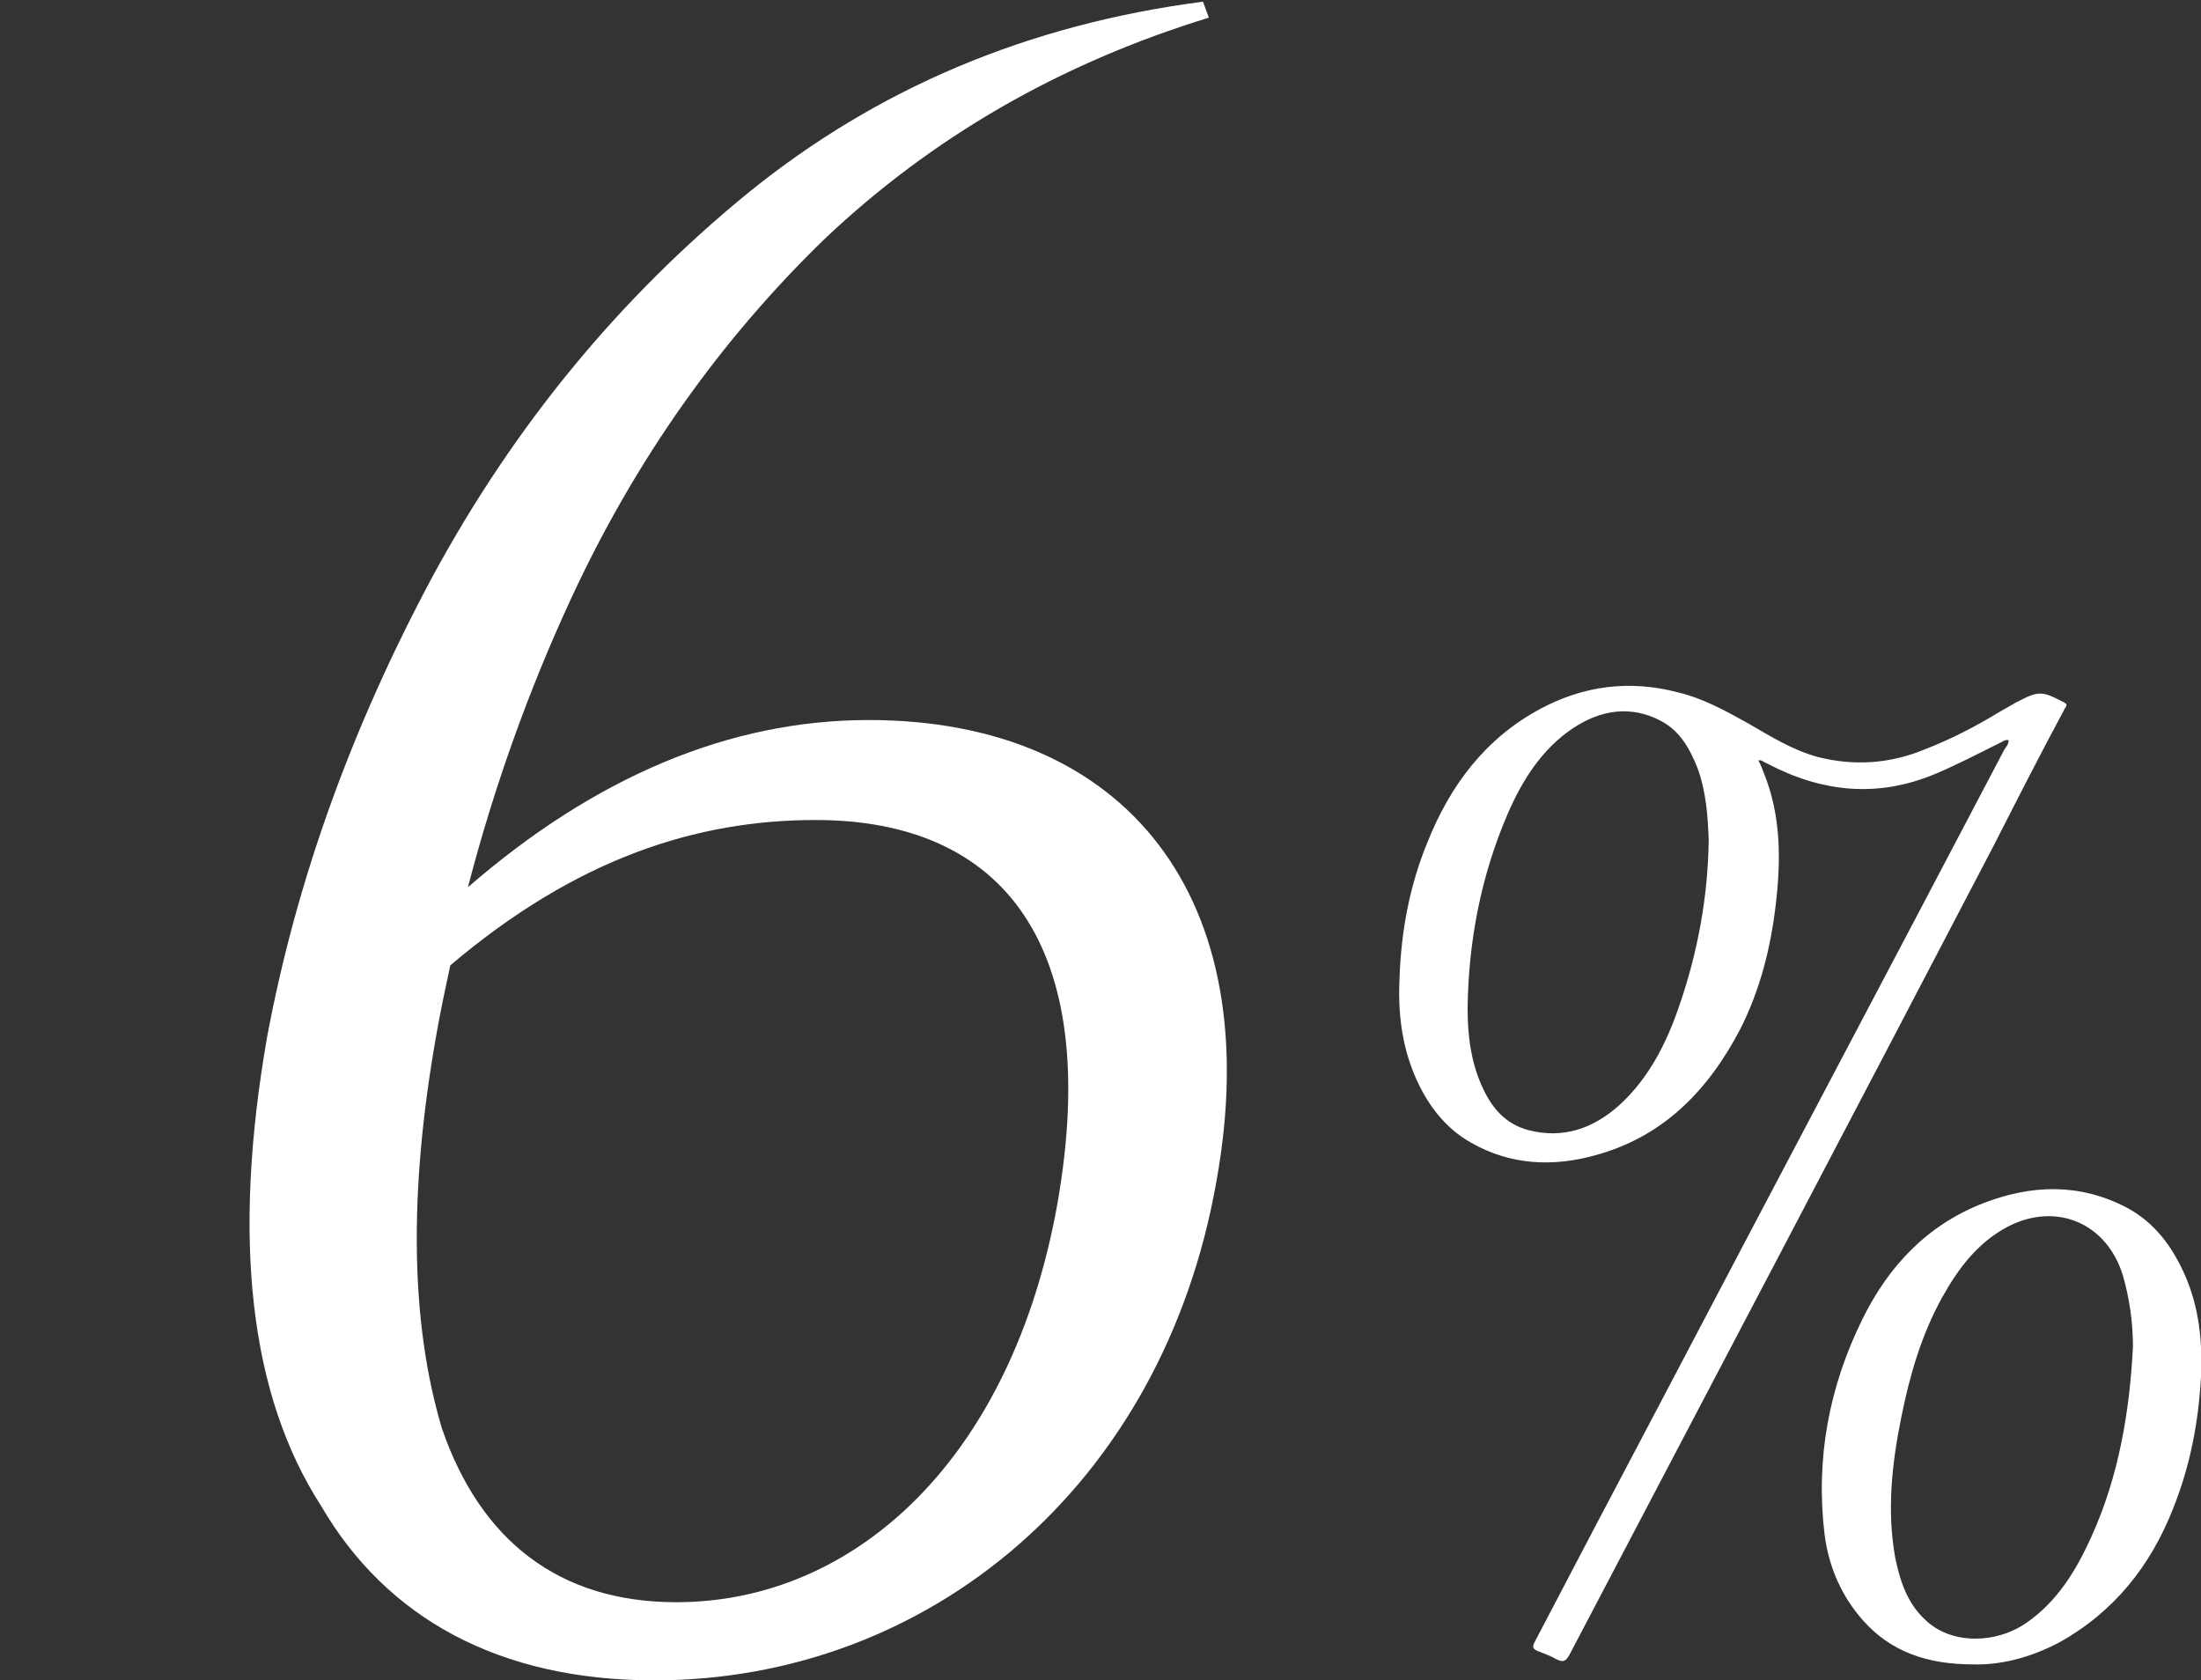
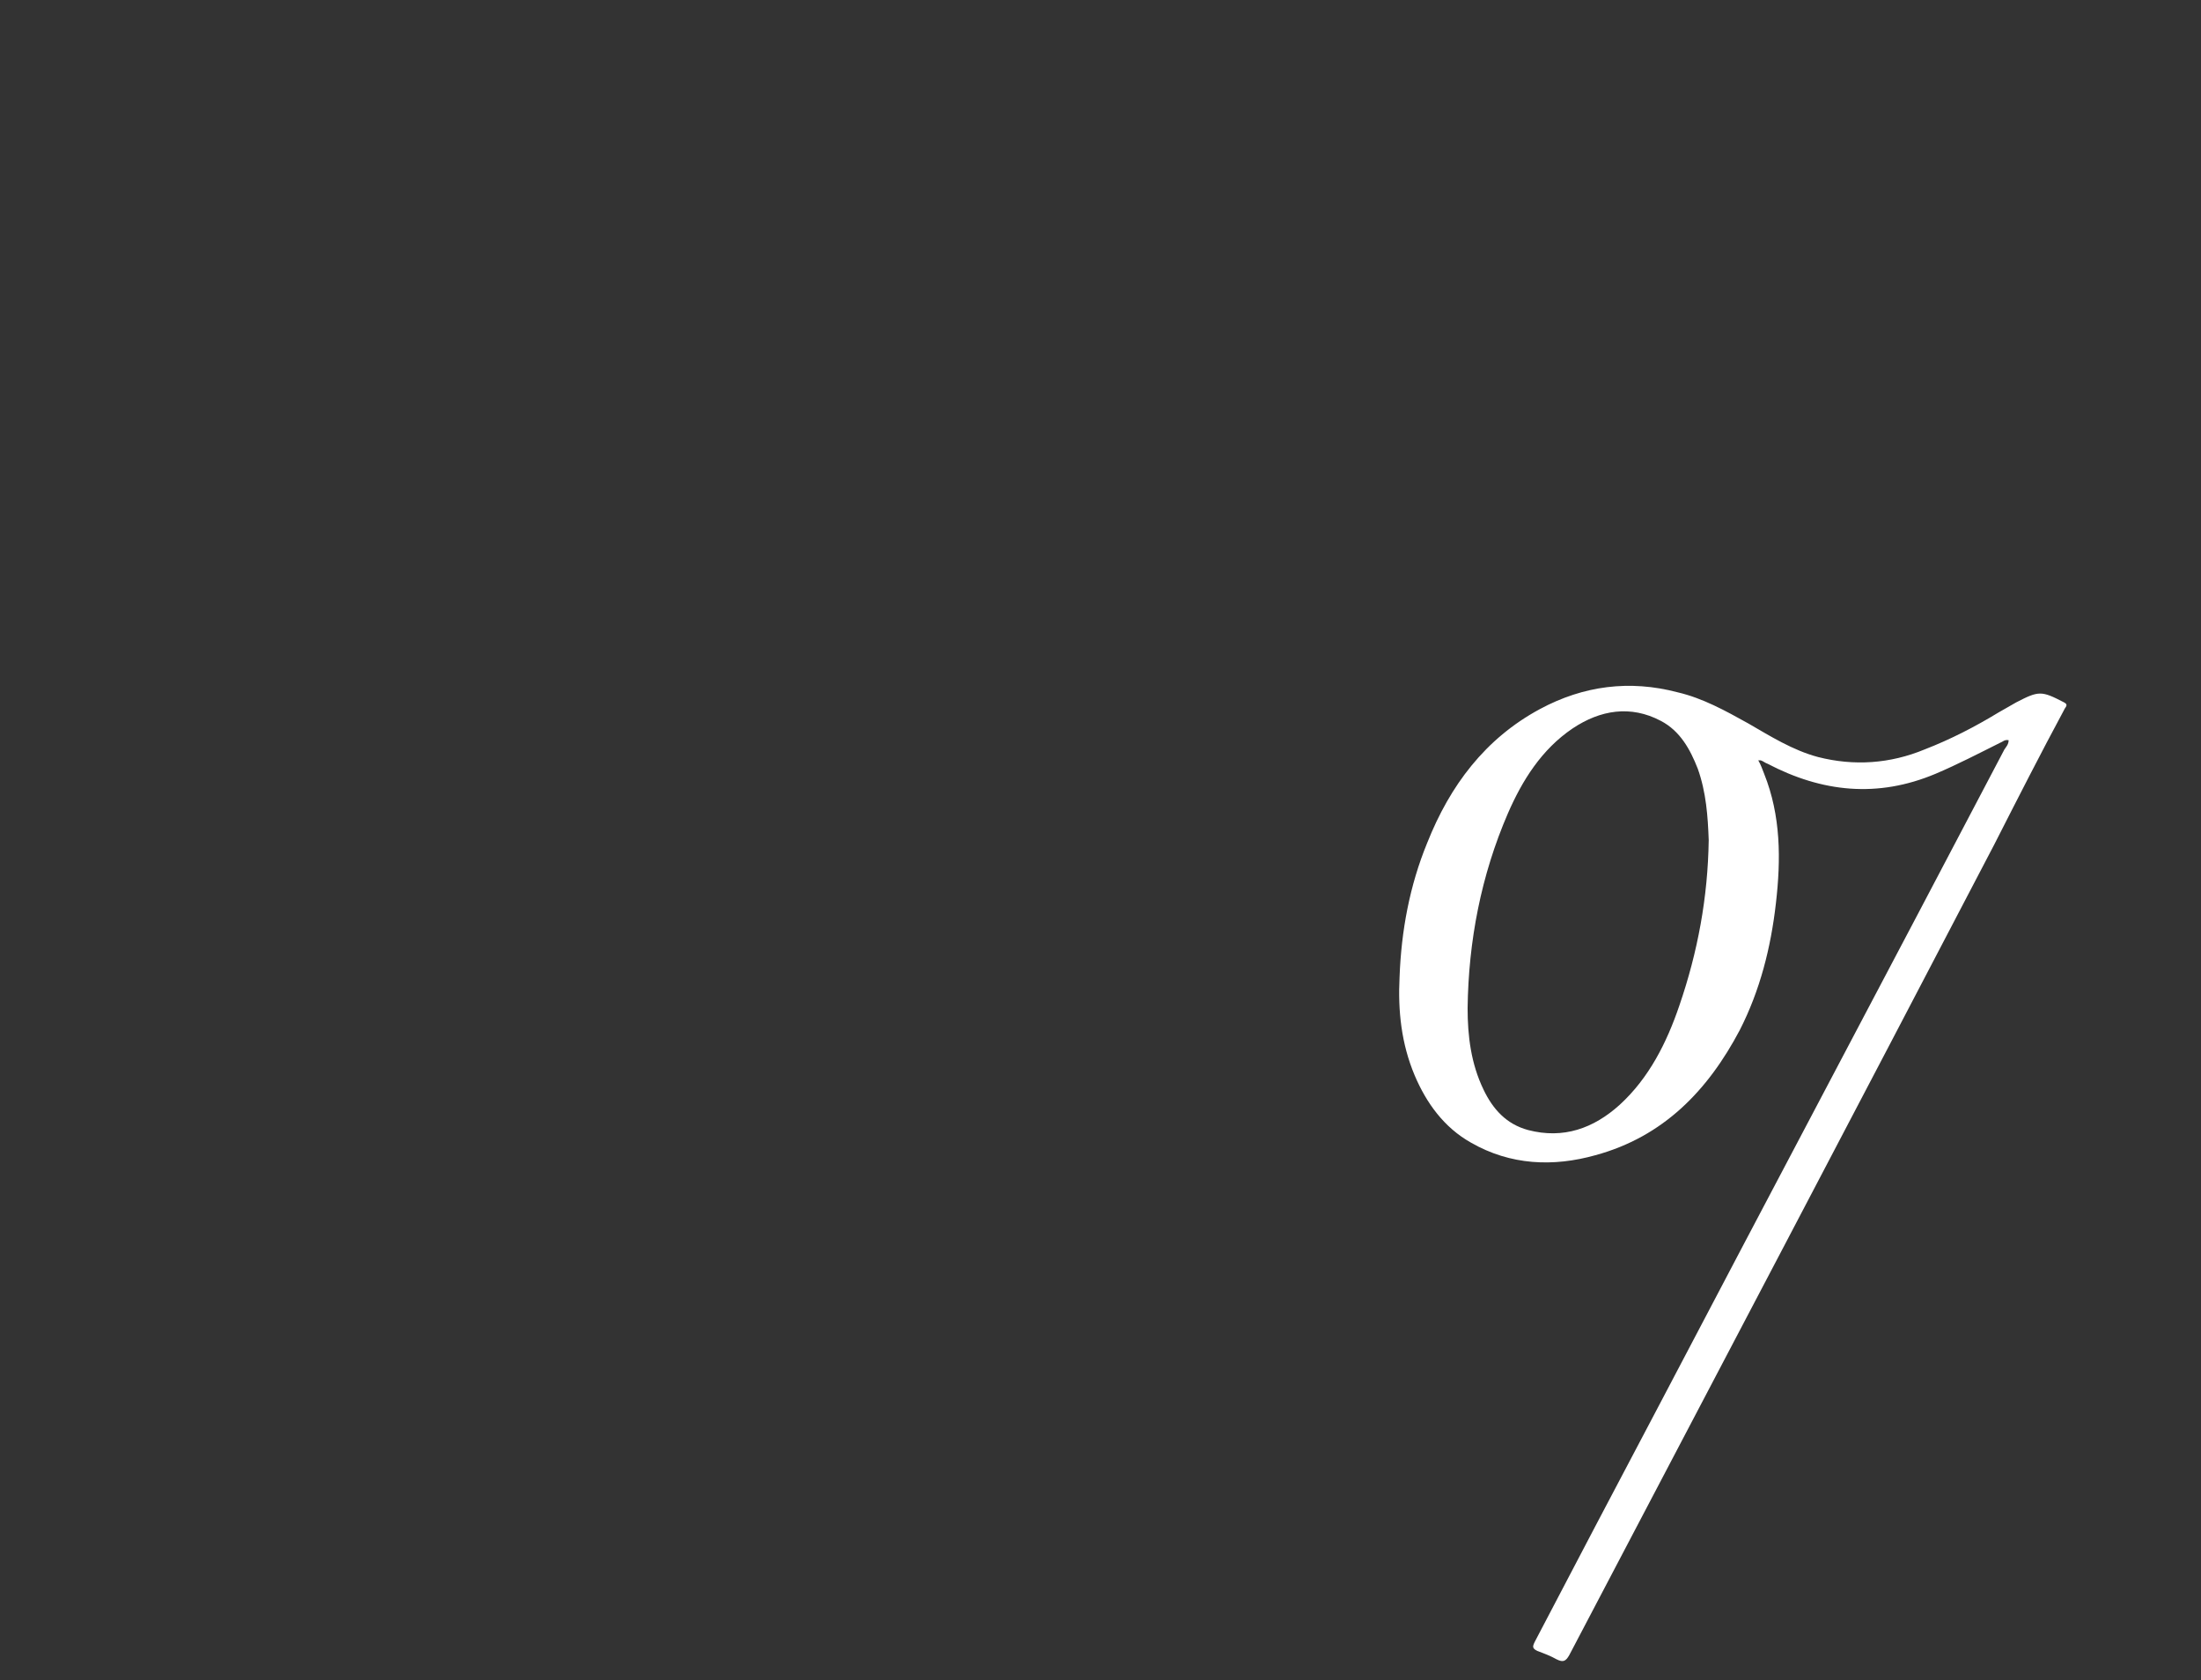
<svg xmlns="http://www.w3.org/2000/svg" version="1.1" id="圖層_1" x="0px" y="0px" viewBox="0 0 262 200" style="enable-background:new 0 0 262 200;" xml:space="preserve">
  <rect x="0" y="0" width="262" height="200" fill="#333333" stroke="none" />
  <style type="text/css">
	.st0{fill:#FFFFFF;}
</style>
  <g>
    <path class="st0" d="M245.7,84.5c0.1-0.3,0.6-0.6,0-0.9c-2.7-1.4-3-1.4-5.7,0c-0.7,0.4-1.4,0.8-2.1,1.2c-2.8,1.7-5.7,3.2-8.8,4.4   c-4.1,1.7-8.4,2-12.7,0.9c-3-0.8-5.7-2.5-8.3-4c-2.7-1.5-5.4-3-8.4-3.7c-5.7-1.5-11.2-0.8-16.4,2c-6.5,3.5-10.7,9.1-13.4,15.9   c-2.1,5.1-3.1,10.5-3.3,16c-0.2,4,0.2,7.9,1.8,11.7c1.4,3.3,3.5,6.2,6.7,8c4.7,2.7,9.8,2.9,14.8,1.5c8.1-2.2,13.4-7.7,17.2-14.9   c2.4-4.7,3.7-9.8,4.3-15.1c0.6-5.2,0.6-10.4-1.4-15.4c-0.2-0.5-0.4-1.1-0.7-1.6c0.2,0,0.3,0,0.3,0c0.3,0.1,0.5,0.3,0.8,0.4   c6.5,3.4,13.1,4.1,20,1.2c2.6-1.1,5.1-2.4,7.7-3.7c0.3-0.1,0.5-0.4,1-0.3c0,0.5-0.3,0.8-0.5,1.1c-13.8,26.3-27.7,52.5-41.5,78.8   c-4.8,9.1-9.6,18.2-14.4,27.4c-0.3,0.6-0.3,0.8,0.3,1.1c0.8,0.3,1.6,0.6,2.3,1c0.8,0.4,1.1,0.2,1.5-0.5   c16.9-32.2,33.8-64.3,50.6-96.5C240.2,95,242.9,89.7,245.7,84.5z M199.9,119.7c-1.5,4.4-3.6,8.6-7.1,11.8c-3.1,2.8-6.7,4.1-10.9,3   c-2.6-0.7-4.2-2.5-5.3-4.8c-1.5-3.1-1.9-6.4-1.9-9.7c0.1-8,1.6-15.8,4.8-23.2c1.7-3.9,4-7.6,7.7-10.1c3.3-2.2,6.9-2.8,10.5-0.9   c2.3,1.2,3.5,3.4,4.4,5.7c1,2.8,1.2,5.7,1.3,8.5C203.3,106.8,202.1,113.3,199.9,119.7z" />
-     <path class="st0" d="M260.1,151.8c-1.5-3.4-3.6-6.3-7-8.1c-5.6-2.9-11.3-2.7-17-0.5c-6.7,2.6-11.3,7.5-14.4,13.8   c-4,8.1-5.6,16.7-4.5,25.7c0.5,3.8,2,7.3,4.6,10.2c3.3,3.7,7.6,5.2,13.1,5.2c3.2,0.1,6.8-0.8,10.2-2.6c6.5-3.6,10.9-9.1,13.6-16   c2-5,3-10.2,3.3-15.6C262.2,159.8,261.8,155.7,260.1,151.8z M249,182.8c-1.8,4-4,7.7-7.7,10.3s-8.9,2.6-11.9-0.1   c-2.3-2-3.2-4.7-3.8-7.6c-1-5.6-0.4-11.1,0.7-16.6c1-5,2.4-9.9,4.9-14.4c1.9-3.4,4.2-6.5,7.8-8.4c5.8-3,11.8-0.4,13.7,5.8   c0.8,2.8,1.2,5.6,1.2,8.5C253.5,168.1,252.2,175.7,249,182.8z" />
  </g>
-   <path class="st0" d="M103.4,85.7c-16.6,0-32.6,6.8-47.7,19.9c3.1-11.9,7.2-23.4,12.3-34.4c7.6-16.4,17.7-30.7,30.2-42.8  C110.9,16.4,126,7.6,143.9,2.1l-0.7-1.9C122.4,2.9,104.4,10.5,89,23C73.7,35.5,61.2,50.7,51.5,68.6c-9.6,17.9-16.2,36.1-19.7,54.8  c-4.2,24-2.1,42.6,6.4,55.8c7.8,13.4,21.2,20.8,39.7,20.8c32.5,0,60.5-23,66.9-59.4C150.9,106.9,134.1,85.7,103.4,85.7z   M125.9,143.1c-5.4,30.5-24.1,47.6-45.4,47.6c-13.9,0-23.3-7.3-27.9-20.7c-3.7-12.4-4-27.9-0.7-46.6c0.5-2.9,1.1-5.7,1.7-8.5  C68.7,102.1,83,97.6,97.1,97.6C119.5,97.6,131.2,112.6,125.9,143.1z" />
</svg>